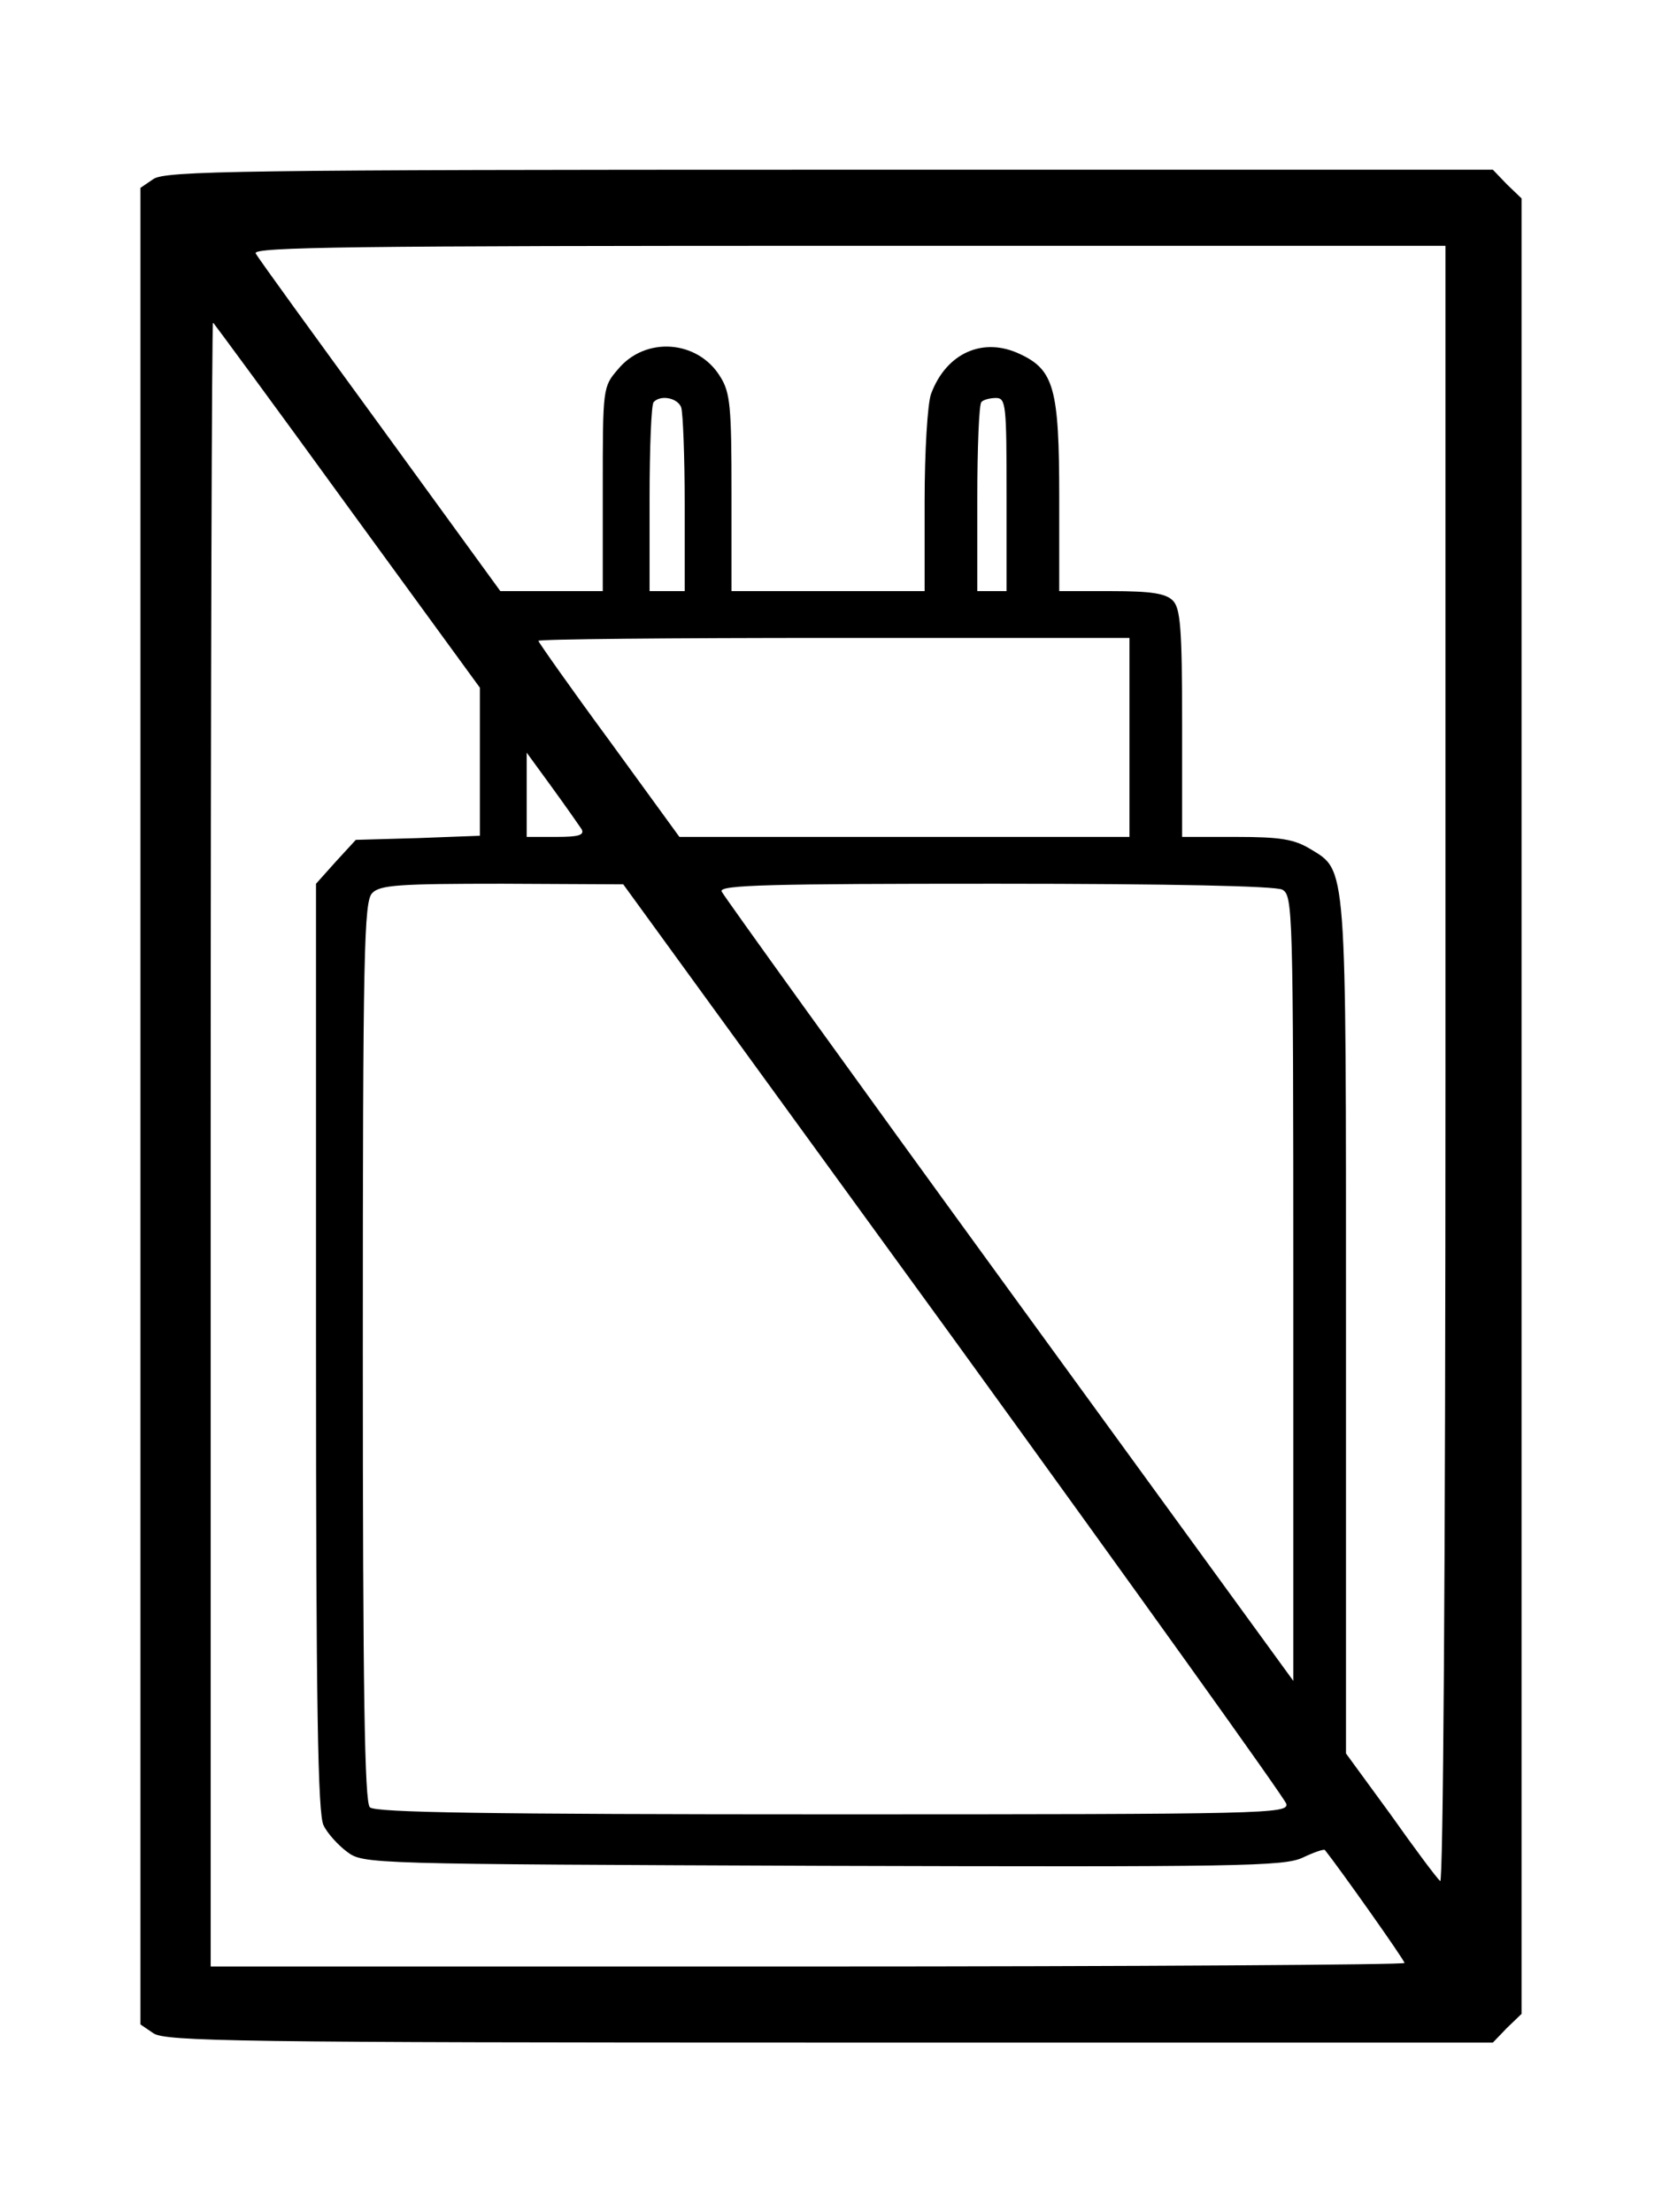
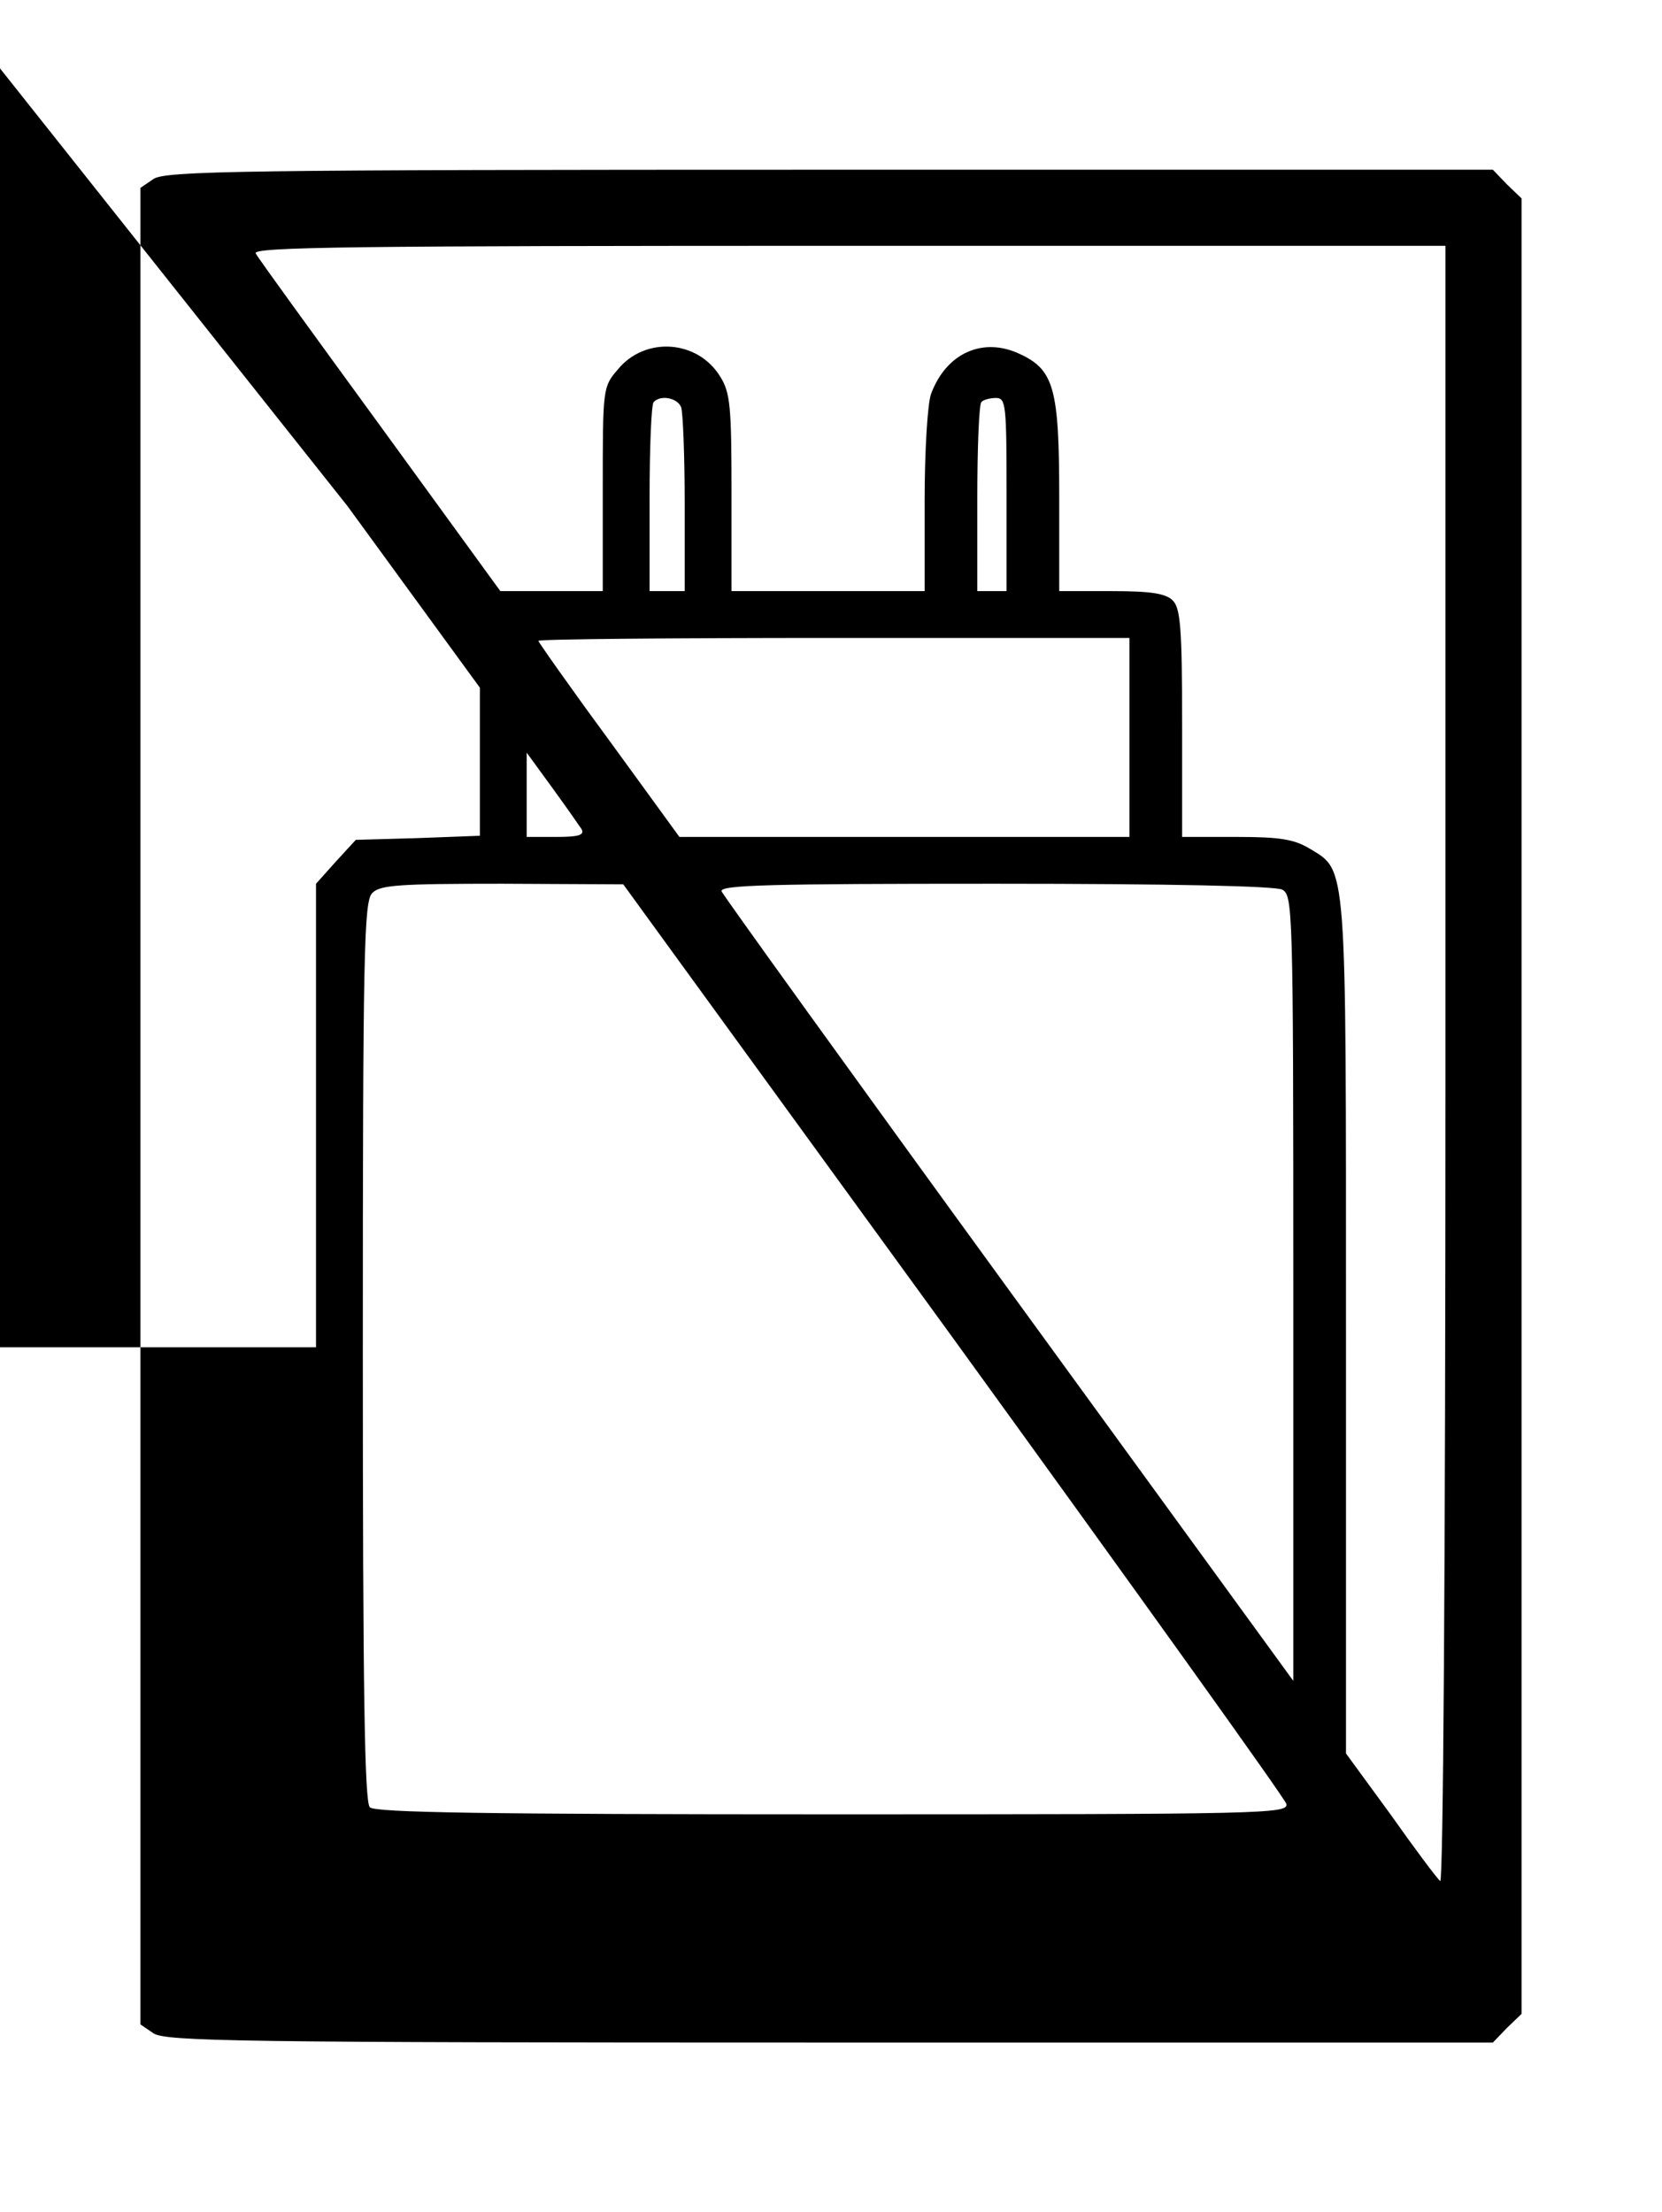
<svg xmlns="http://www.w3.org/2000/svg" version="1.0" width="284pt" height="378pt" viewBox="0 0 284 378" preserveAspectRatio="xMidYMid meet">
  <g transform="translate(0,378) scale(0.1,-0.1)" fill="#000000" stroke="none">
-     <path d="M262 3474 l-22 -15 0 -1569 0 -1569 22 -15 c20 -14 146 -16 1156 -16 l1133 0 24 25 25 24 0 1551 0 1551 -25 24 -24 25 -1133 0 c-1010 0 -1136 -2 -1156 -16z m2208 -1516 c0 -871 -4 -1398 -9 -1392 -6 5 -44 56 -85 114 l-76 104 0 728 c0 803 2 779 -62 818 -27 16 -50 20 -125 20 l-93 0 0 194 c0 164 -3 197 -16 210 -12 12 -37 16 -105 16 l-89 0 0 161 c0 185 -9 217 -67 244 -63 30 -126 2 -152 -68 -6 -16 -11 -98 -11 -183 l0 -154 -165 0 -165 0 0 168 c0 146 -2 171 -19 198 -38 63 -128 70 -175 13 -26 -30 -26 -32 -26 -205 l0 -174 -87 0 -88 0 -205 282 c-113 155 -209 287 -213 295 -7 11 166 13 1013 13 l1020 0 0 -1402z m-1876 957 l226 -310 0 -127 0 -126 -106 -4 -106 -3 -34 -37 -34 -38 0 -792 c0 -610 3 -799 13 -817 6 -13 25 -34 40 -45 28 -21 34 -21 813 -24 712 -2 788 -1 820 14 19 9 36 15 38 13 24 -30 136 -188 136 -193 0 -3 -459 -6 -1020 -6 l-1020 0 0 1407 c0 773 2 1404 4 1402 2 -2 106 -143 230 -314z m570 169 c3 -9 6 -83 6 -165 l0 -149 -30 0 -30 0 0 158 c0 87 3 162 7 165 12 13 41 7 47 -9z m556 -149 l0 -165 -25 0 -25 0 0 158 c0 87 3 162 7 165 3 4 15 7 25 7 17 0 18 -12 18 -165z m210 -415 l0 -170 -384 0 -385 0 -120 165 c-67 91 -121 168 -121 170 0 3 227 5 505 5 l505 0 0 -170z m-936 -157 c5 -10 -6 -13 -43 -13 l-51 0 0 72 0 72 43 -59 c24 -33 47 -66 51 -72z m635 -870 c310 -428 566 -785 569 -795 4 -17 -30 -18 -775 -18 -593 0 -782 3 -791 12 -9 9 -12 196 -12 779 0 684 2 769 16 783 13 14 47 16 222 16 l207 -1 564 -776z m562 767 c18 -10 19 -29 19 -682 l0 -670 -486 668 c-267 367 -488 674 -491 681 -4 11 86 13 467 13 306 0 478 -4 491 -10z" />
+     <path d="M262 3474 l-22 -15 0 -1569 0 -1569 22 -15 c20 -14 146 -16 1156 -16 l1133 0 24 25 25 24 0 1551 0 1551 -25 24 -24 25 -1133 0 c-1010 0 -1136 -2 -1156 -16z m2208 -1516 c0 -871 -4 -1398 -9 -1392 -6 5 -44 56 -85 114 l-76 104 0 728 c0 803 2 779 -62 818 -27 16 -50 20 -125 20 l-93 0 0 194 c0 164 -3 197 -16 210 -12 12 -37 16 -105 16 l-89 0 0 161 c0 185 -9 217 -67 244 -63 30 -126 2 -152 -68 -6 -16 -11 -98 -11 -183 l0 -154 -165 0 -165 0 0 168 c0 146 -2 171 -19 198 -38 63 -128 70 -175 13 -26 -30 -26 -32 -26 -205 l0 -174 -87 0 -88 0 -205 282 c-113 155 -209 287 -213 295 -7 11 166 13 1013 13 l1020 0 0 -1402z m-1876 957 l226 -310 0 -127 0 -126 -106 -4 -106 -3 -34 -37 -34 -38 0 -792 l-1020 0 0 1407 c0 773 2 1404 4 1402 2 -2 106 -143 230 -314z m570 169 c3 -9 6 -83 6 -165 l0 -149 -30 0 -30 0 0 158 c0 87 3 162 7 165 12 13 41 7 47 -9z m556 -149 l0 -165 -25 0 -25 0 0 158 c0 87 3 162 7 165 3 4 15 7 25 7 17 0 18 -12 18 -165z m210 -415 l0 -170 -384 0 -385 0 -120 165 c-67 91 -121 168 -121 170 0 3 227 5 505 5 l505 0 0 -170z m-936 -157 c5 -10 -6 -13 -43 -13 l-51 0 0 72 0 72 43 -59 c24 -33 47 -66 51 -72z m635 -870 c310 -428 566 -785 569 -795 4 -17 -30 -18 -775 -18 -593 0 -782 3 -791 12 -9 9 -12 196 -12 779 0 684 2 769 16 783 13 14 47 16 222 16 l207 -1 564 -776z m562 767 c18 -10 19 -29 19 -682 l0 -670 -486 668 c-267 367 -488 674 -491 681 -4 11 86 13 467 13 306 0 478 -4 491 -10z" />
  </g>
</svg>